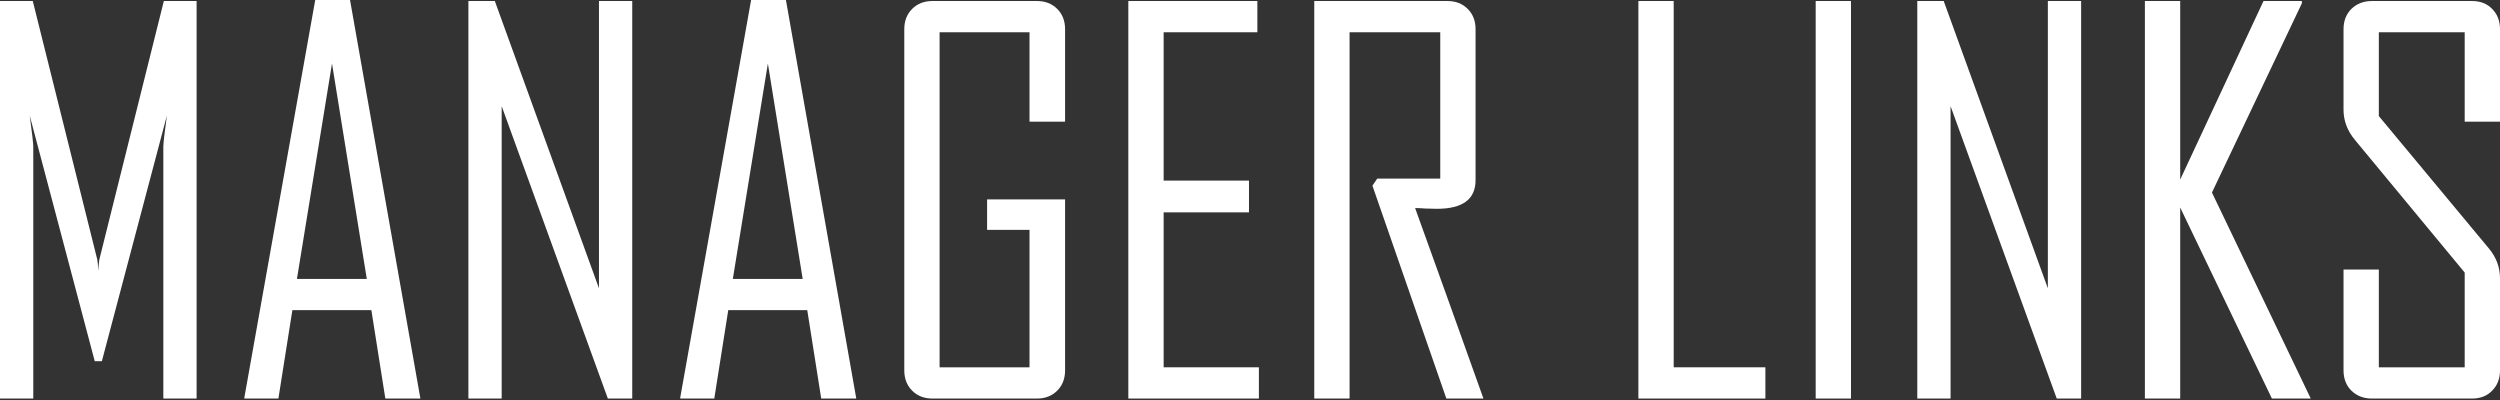
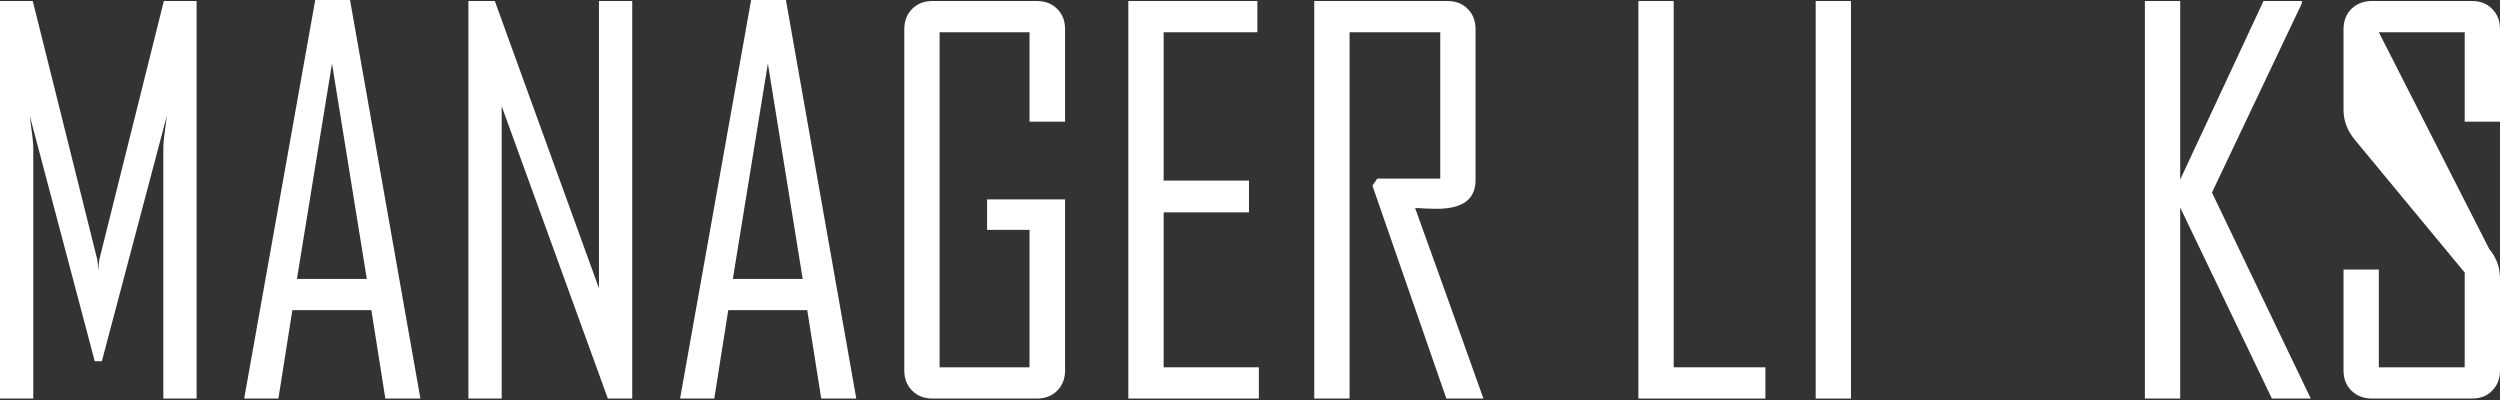
<svg xmlns="http://www.w3.org/2000/svg" width="962" height="154" viewBox="0 0 962 154" fill="none">
  <rect x="0" y="0" width="962" height="154" fill="#333333" stroke="none" />
  <path d="M75.654 153.361H62.85V56.496C62.85 55.128 63.306 51.12 64.218 44.474L39.196 138.992H36.459L11.436 44.474C12.348 51.185 12.805 55.193 12.805 56.496V153.361H0V0.391H12.609L37.436 99.895C37.566 100.416 37.697 101.882 37.827 104.293C37.827 103.316 37.957 101.85 38.218 99.895L63.045 0.391H75.654V153.361Z" fill="white" />
  <path d="M161.767 153.361H148.278L142.902 119.346H112.504L107.128 153.361H94.03V152.97L121.301 0H134.692L161.767 153.361ZM141.143 107.323L127.752 24.436L114.263 107.323H141.143Z" fill="white" />
  <path d="M243.286 153.361H233.902L193.045 40.857V153.361H180.241V0.391H190.406L230.481 110.94V0.391H243.286V153.361Z" fill="white" />
  <path d="M329.496 153.361H316.008L310.632 119.346H280.233L274.857 153.361H261.759V152.97L289.03 0H302.421L329.496 153.361ZM308.872 107.323L295.481 24.436L281.992 107.323H308.872Z" fill="white" />
  <path d="M409.842 142.511C409.842 145.704 408.832 148.311 406.812 150.331C404.792 152.351 402.185 153.361 398.992 153.361H358.82C355.627 153.361 353.02 152.351 351 150.331C348.98 148.311 347.97 145.704 347.97 142.511V11.241C347.97 8.048 348.98 5.441 351 3.421C353.02 1.401 355.627 0.391 358.82 0.391H398.992C402.185 0.391 404.792 1.401 406.812 3.421C408.832 5.441 409.842 8.048 409.842 11.241V46.819H396.158V12.414H361.556V141.338H396.158V88.459H379.835V76.729H409.842V142.511Z" fill="white" />
  <path d="M484.421 153.361H434.18V0.391H483.835V12.414H447.767V69.496H480.609V81.714H447.767V141.338H484.421V153.361Z" fill="white" />
  <path d="M570.827 153.361H556.556L528.113 71.451L529.97 68.714H554.211V12.414H519.316V153.361H505.729V0.391H556.947C560.14 0.391 562.747 1.401 564.767 3.421C566.787 5.441 567.797 8.048 567.797 11.241V69.301C567.797 76.664 562.845 80.346 552.94 80.346C551.962 80.346 550.529 80.313 548.639 80.248C546.749 80.118 545.381 80.053 544.534 80.053C553.331 104.424 562.095 128.86 570.827 153.361Z" fill="white" />
  <path d="M679.323 153.361H630.451V0.391H644.038V141.338H679.323V153.361Z" fill="white" />
  <path d="M712.263 153.361H698.677V0.391H712.263V153.361Z" fill="white" />
-   <path d="M800.82 153.361H791.436L750.579 40.857V153.361H737.774V0.391H747.94L788.015 110.94V0.391H800.82V153.361Z" fill="white" />
  <path d="M889.18 153.361H874.226L838.94 79.857V153.361H825.353V0.391H838.94V69.105L871 0.391H885.759V1.271L851.158 74.09L889.18 153.361Z" fill="white" />
-   <path d="M962 142.511C962 145.704 960.99 148.311 958.97 150.331C957.015 152.351 954.441 153.361 951.248 153.361H912.737C909.544 153.361 906.905 152.351 904.82 150.331C902.799 148.311 901.789 145.704 901.789 142.511V103.707H915.376V141.338H948.414V104.88L906.188 53.857C903.256 50.338 901.789 46.461 901.789 42.226V11.241C901.789 8.048 902.799 5.441 904.82 3.421C906.905 1.401 909.544 0.391 912.737 0.391H951.248C954.441 0.391 957.015 1.401 958.97 3.421C960.99 5.441 962 8.048 962 11.241V46.819H948.414V12.414H915.376V44.669L957.797 95.692C960.599 99.08 962 102.892 962 107.128V142.511Z" fill="white" />
+   <path d="M962 142.511C962 145.704 960.99 148.311 958.97 150.331C957.015 152.351 954.441 153.361 951.248 153.361H912.737C909.544 153.361 906.905 152.351 904.82 150.331C902.799 148.311 901.789 145.704 901.789 142.511V103.707H915.376V141.338H948.414V104.88L906.188 53.857C903.256 50.338 901.789 46.461 901.789 42.226V11.241C901.789 8.048 902.799 5.441 904.82 3.421C906.905 1.401 909.544 0.391 912.737 0.391H951.248C954.441 0.391 957.015 1.401 958.97 3.421C960.99 5.441 962 8.048 962 11.241V46.819H948.414V12.414H915.376L957.797 95.692C960.599 99.08 962 102.892 962 107.128V142.511Z" fill="white" />
</svg>